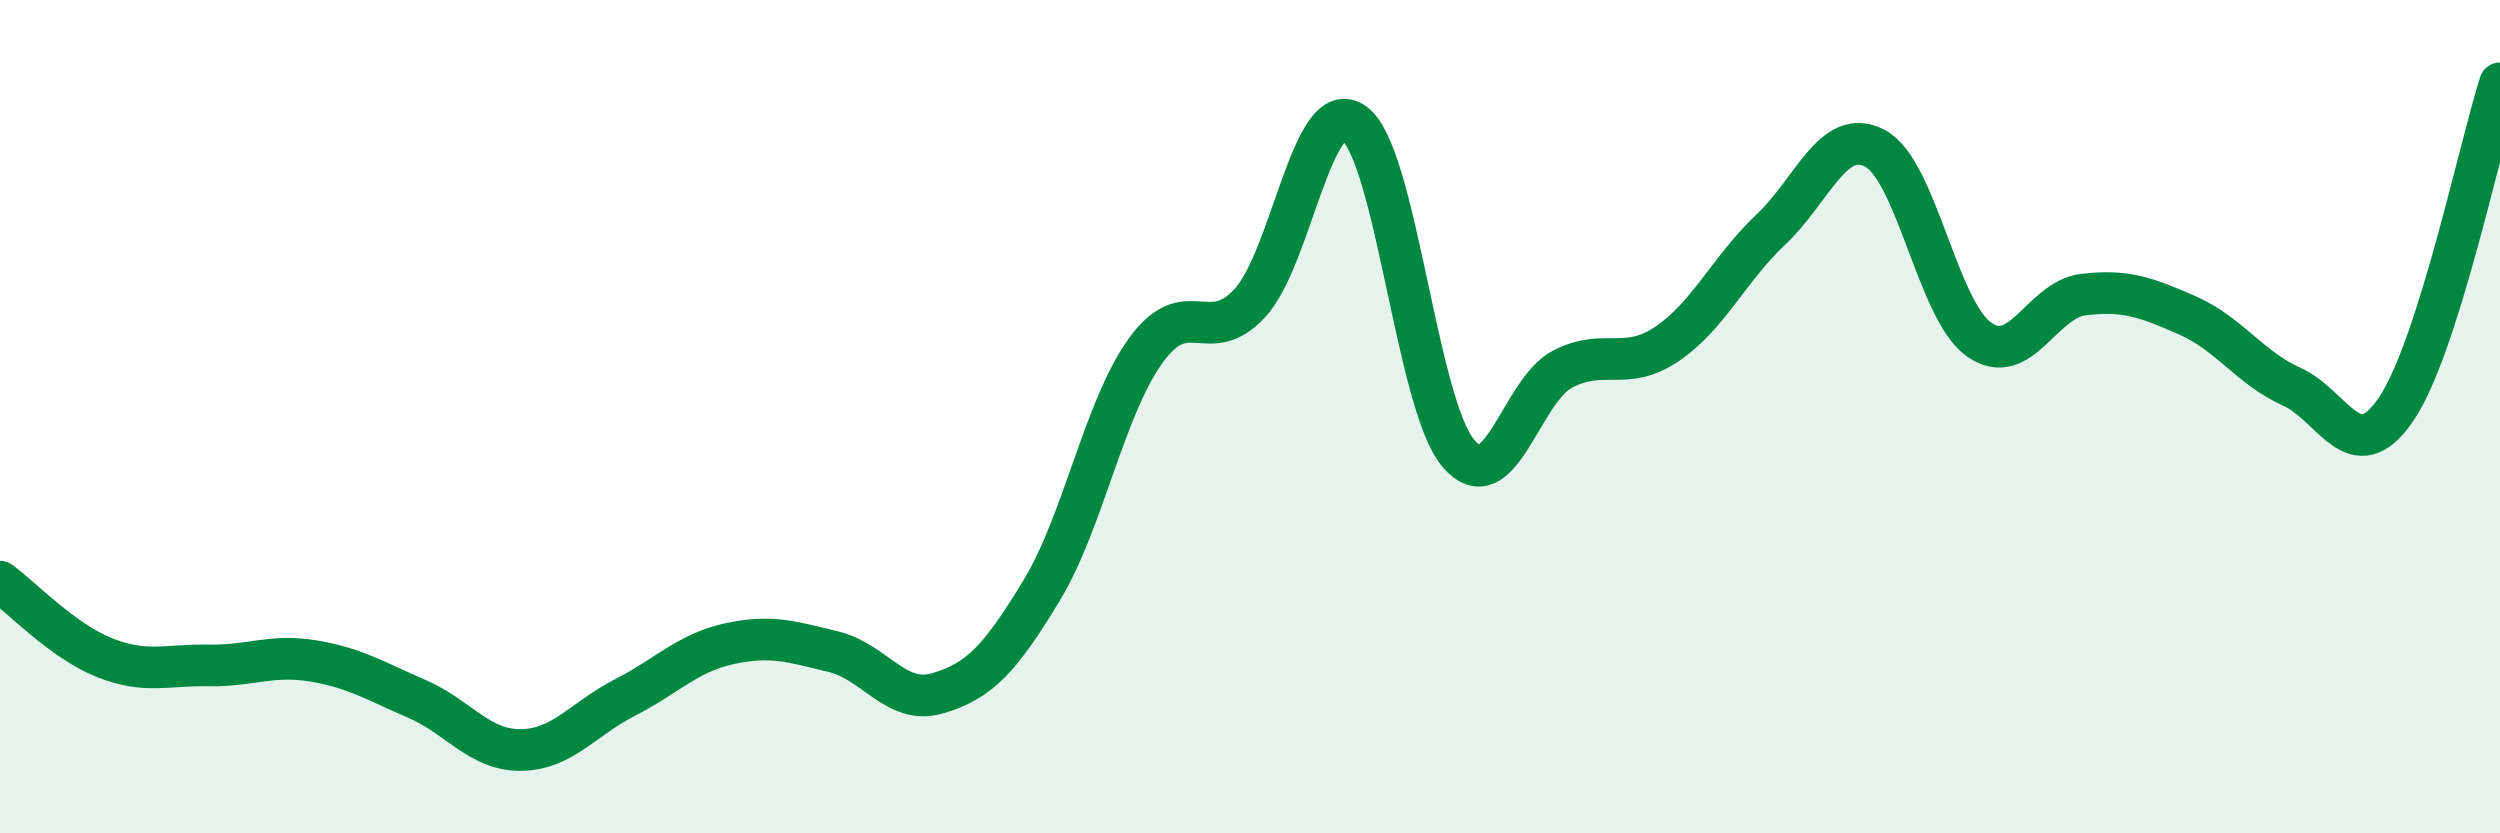
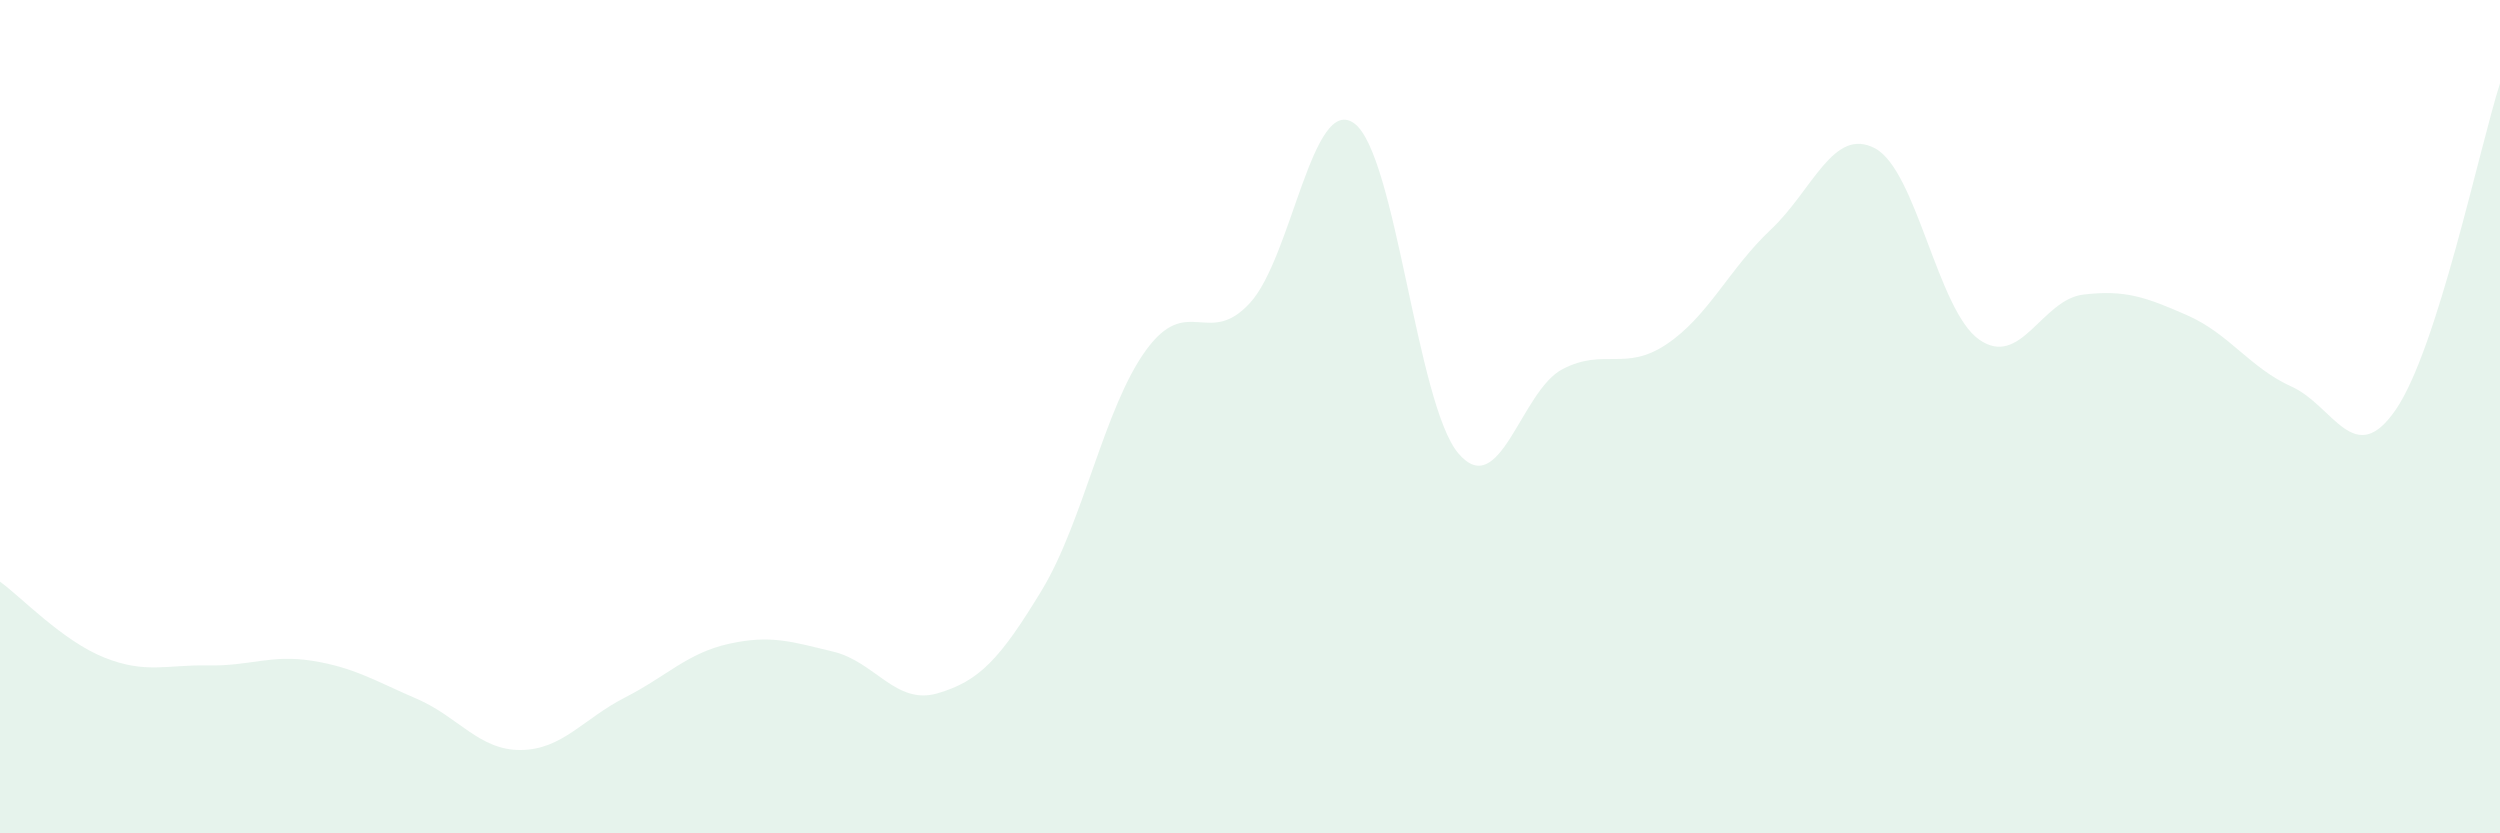
<svg xmlns="http://www.w3.org/2000/svg" width="60" height="20" viewBox="0 0 60 20">
  <path d="M 0,13.96 C 0.5,14.32 1.5,15.38 2.5,15.78 C 3.5,16.18 4,15.95 5,15.97 C 6,15.99 6.5,15.7 7.5,15.86 C 8.5,16.02 9,16.34 10,16.77 C 11,17.2 11.5,18.01 12.5,18 C 13.5,17.99 14,17.25 15,16.74 C 16,16.23 16.5,15.67 17.5,15.45 C 18.5,15.23 19,15.4 20,15.64 C 21,15.88 21.5,16.93 22.5,16.64 C 23.5,16.35 24,15.82 25,14.17 C 26,12.52 26.5,9.79 27.5,8.41 C 28.5,7.03 29,8.36 30,7.27 C 31,6.18 31.5,2.24 32.5,2.96 C 33.5,3.68 34,9.7 35,10.88 C 36,12.06 36.5,9.38 37.5,8.86 C 38.5,8.34 39,8.93 40,8.26 C 41,7.59 41.5,6.45 42.5,5.51 C 43.5,4.57 44,3.03 45,3.56 C 46,4.09 46.5,7.45 47.5,8.15 C 48.5,8.85 49,7.19 50,7.07 C 51,6.95 51.5,7.13 52.5,7.57 C 53.5,8.01 54,8.83 55,9.28 C 56,9.73 56.5,11.29 57.5,9.83 C 58.5,8.37 59.5,3.57 60,2L60 20L0 20Z" fill="#008740" opacity="0.1" stroke-linecap="round" stroke-linejoin="round" />
-   <path d="M 0,13.96 C 0.5,14.32 1.5,15.38 2.5,15.78 C 3.5,16.18 4,15.95 5,15.97 C 6,15.99 6.5,15.7 7.5,15.86 C 8.5,16.02 9,16.34 10,16.77 C 11,17.2 11.5,18.01 12.5,18 C 13.5,17.99 14,17.25 15,16.74 C 16,16.23 16.5,15.67 17.5,15.45 C 18.5,15.23 19,15.4 20,15.64 C 21,15.88 21.5,16.93 22.5,16.64 C 23.5,16.35 24,15.82 25,14.17 C 26,12.52 26.5,9.79 27.5,8.41 C 28.5,7.03 29,8.36 30,7.27 C 31,6.18 31.5,2.24 32.5,2.96 C 33.5,3.68 34,9.7 35,10.88 C 36,12.06 36.5,9.38 37.5,8.86 C 38.5,8.34 39,8.93 40,8.26 C 41,7.59 41.5,6.45 42.5,5.51 C 43.5,4.57 44,3.03 45,3.56 C 46,4.09 46.5,7.45 47.5,8.15 C 48.5,8.85 49,7.19 50,7.07 C 51,6.95 51.5,7.13 52.5,7.57 C 53.5,8.01 54,8.83 55,9.28 C 56,9.73 56.5,11.29 57.5,9.83 C 58.5,8.37 59.5,3.57 60,2" stroke="#008740" stroke-width="1" fill="none" stroke-linecap="round" stroke-linejoin="round" />
</svg>